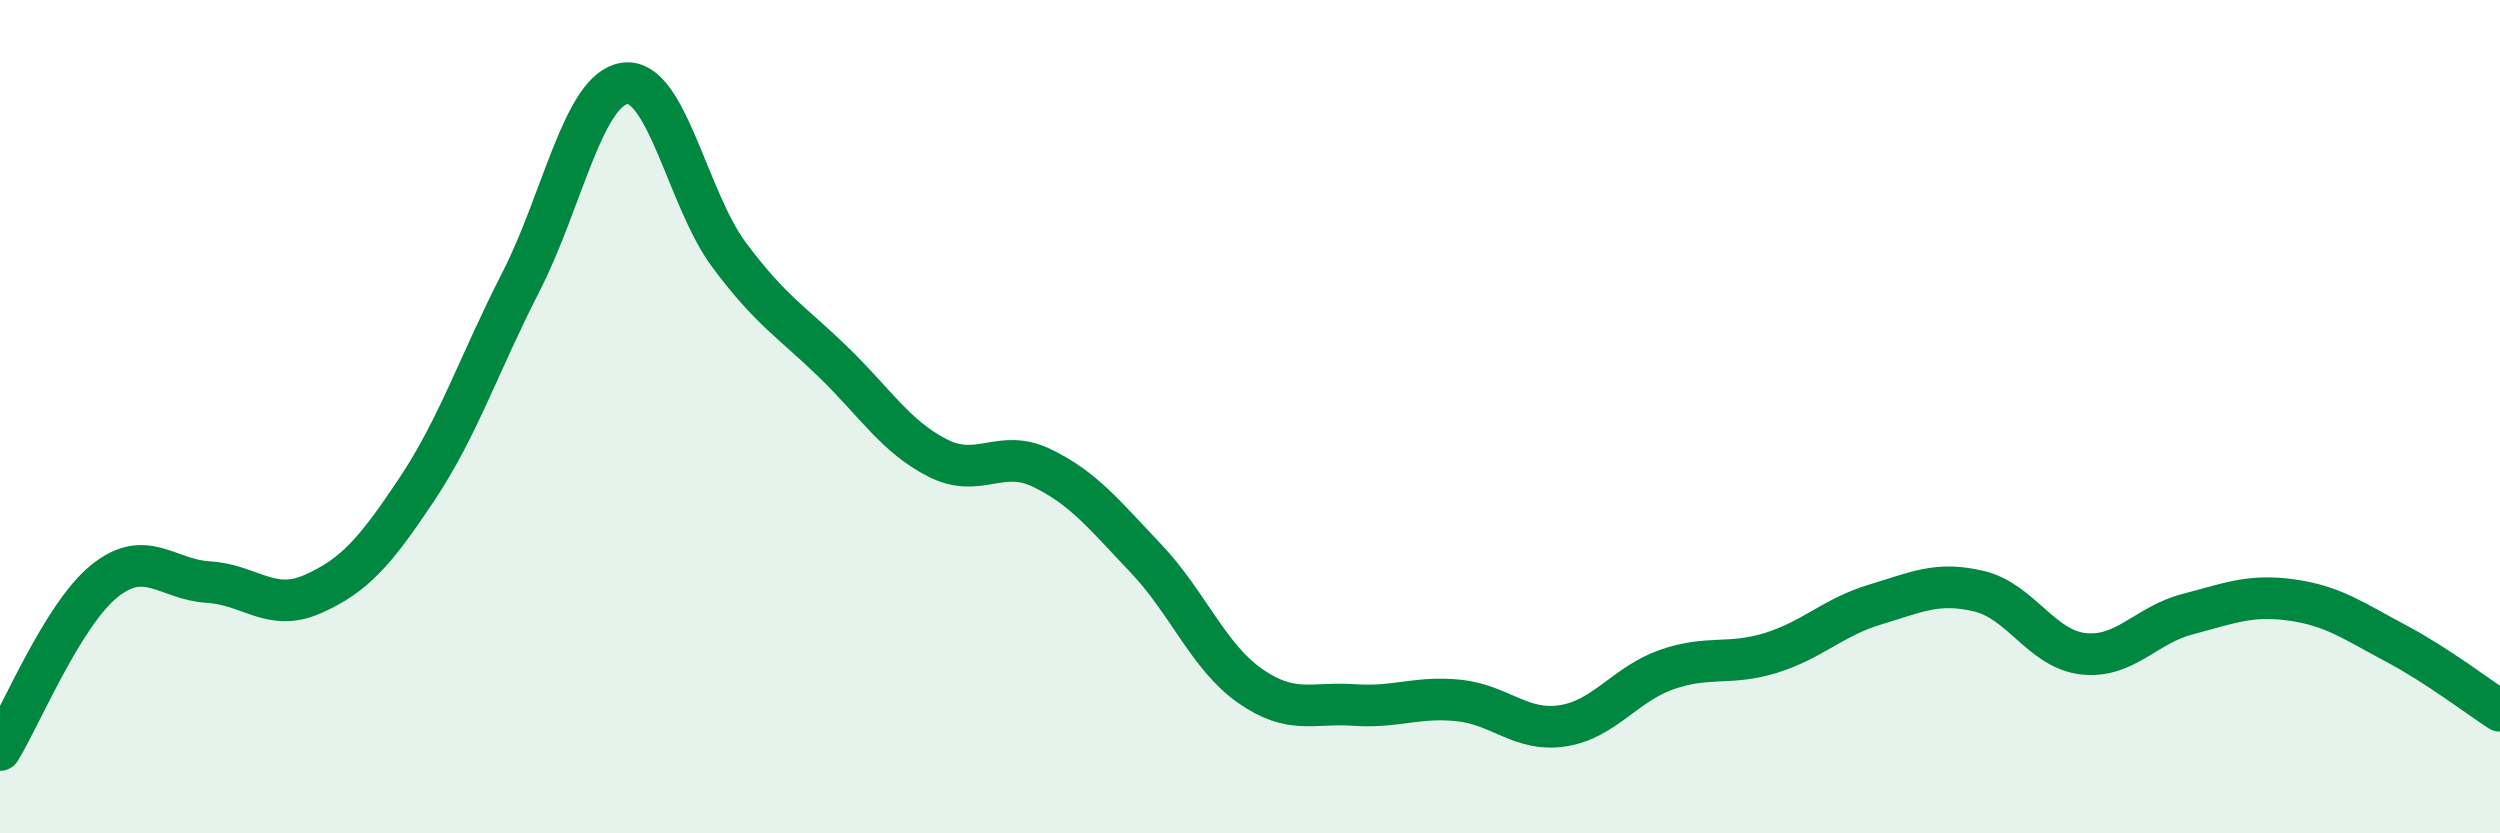
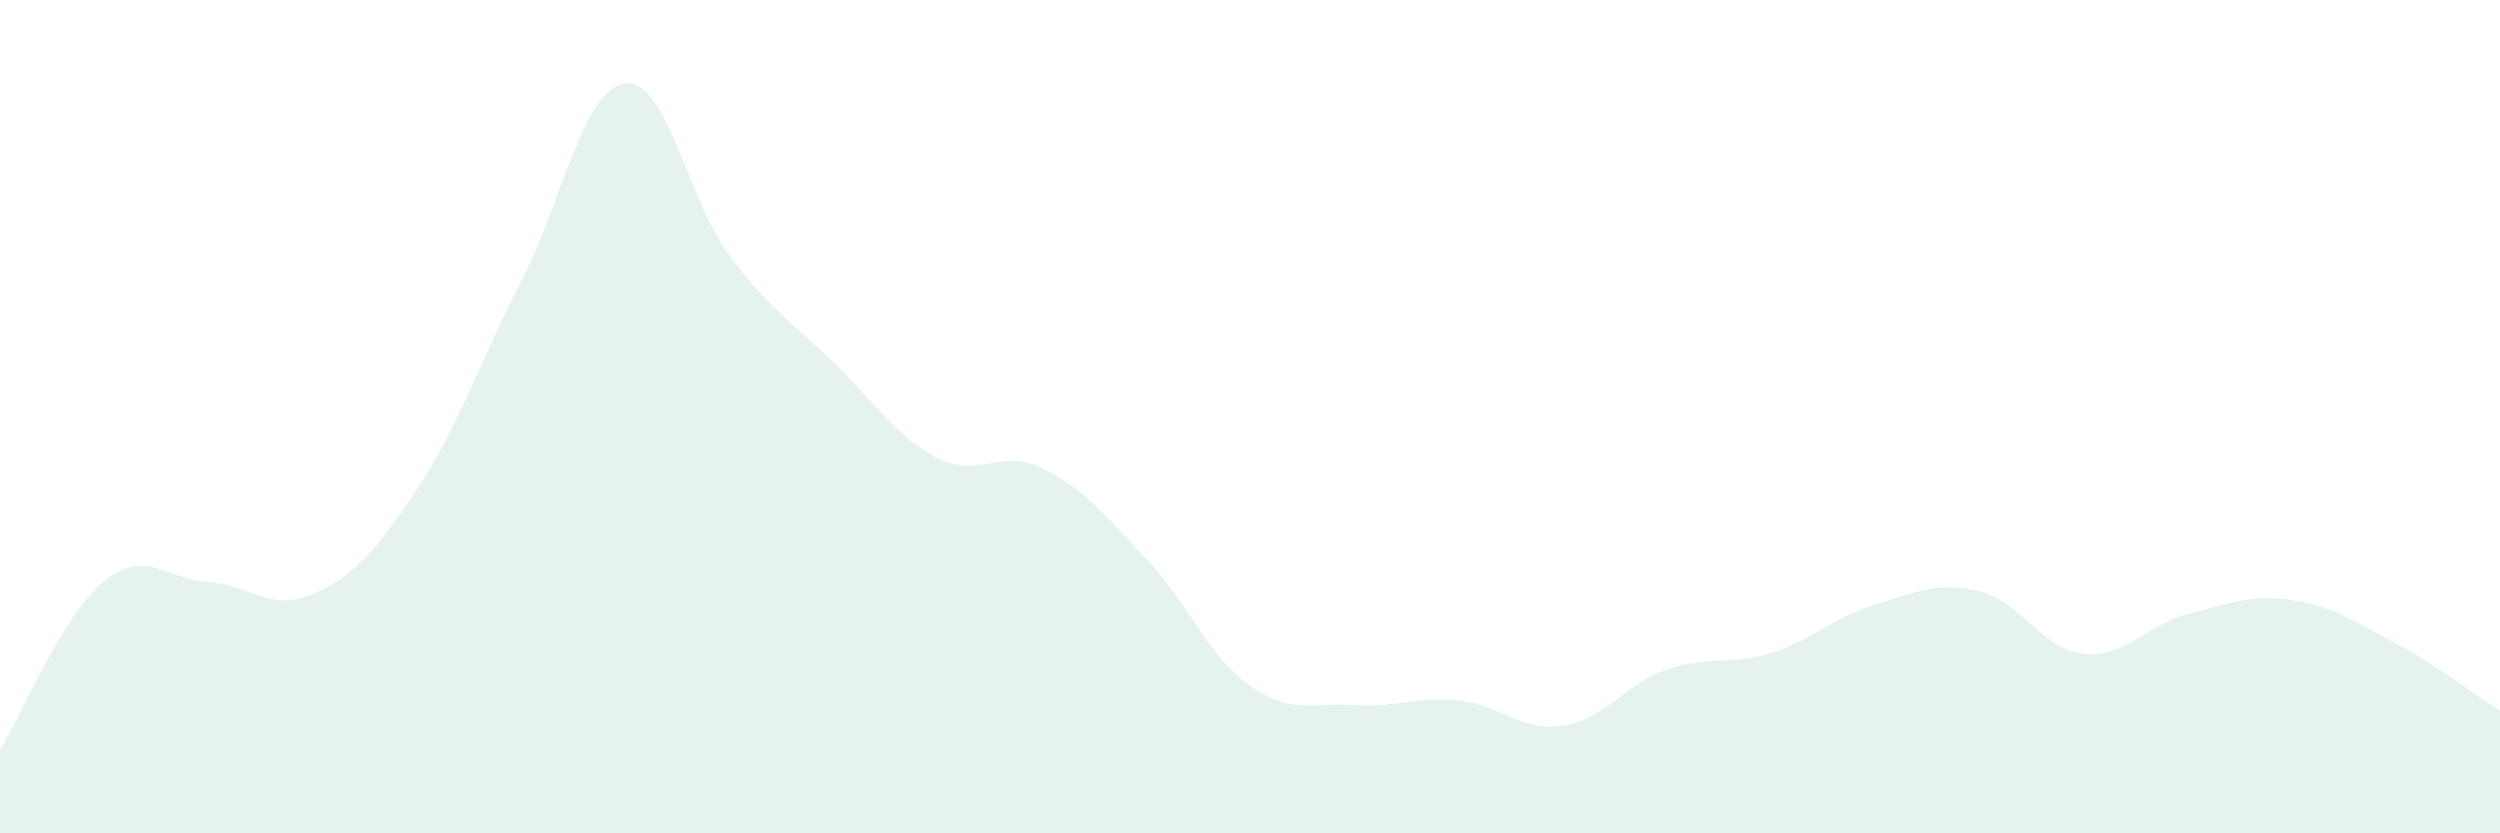
<svg xmlns="http://www.w3.org/2000/svg" width="60" height="20" viewBox="0 0 60 20">
  <path d="M 0,18 C 0.5,17.19 1.5,14.76 2.5,13.95 C 3.5,13.14 4,13.91 5,13.97 C 6,14.03 6.5,14.7 7.5,14.26 C 8.5,13.82 9,13.25 10,11.75 C 11,10.25 11.5,8.72 12.5,6.77 C 13.5,4.82 14,2.13 15,2 C 16,1.87 16.5,4.78 17.5,6.12 C 18.5,7.46 19,7.72 20,8.69 C 21,9.66 21.5,10.48 22.5,10.99 C 23.5,11.5 24,10.75 25,11.23 C 26,11.71 26.5,12.35 27.5,13.4 C 28.5,14.45 29,15.76 30,16.46 C 31,17.16 31.5,16.85 32.5,16.92 C 33.5,16.99 34,16.71 35,16.81 C 36,16.91 36.5,17.57 37.5,17.42 C 38.5,17.27 39,16.42 40,16.07 C 41,15.72 41.5,15.98 42.5,15.67 C 43.5,15.36 44,14.81 45,14.51 C 46,14.21 46.5,13.95 47.5,14.19 C 48.5,14.43 49,15.58 50,15.69 C 51,15.8 51.5,15 52.5,14.74 C 53.5,14.48 54,14.26 55,14.4 C 56,14.54 56.5,14.91 57.5,15.44 C 58.5,15.97 59.5,16.74 60,17.06L60 20L0 20Z" fill="#008740" opacity="0.1" stroke-linecap="round" stroke-linejoin="round" />
-   <path d="M 0,18 C 0.5,17.19 1.5,14.76 2.5,13.95 C 3.5,13.14 4,13.91 5,13.97 C 6,14.03 6.5,14.7 7.5,14.26 C 8.5,13.82 9,13.25 10,11.75 C 11,10.25 11.5,8.72 12.5,6.77 C 13.5,4.82 14,2.13 15,2 C 16,1.87 16.5,4.78 17.5,6.12 C 18.5,7.46 19,7.72 20,8.69 C 21,9.66 21.5,10.48 22.5,10.99 C 23.5,11.5 24,10.75 25,11.23 C 26,11.71 26.5,12.35 27.5,13.4 C 28.5,14.45 29,15.76 30,16.46 C 31,17.16 31.5,16.85 32.5,16.92 C 33.5,16.99 34,16.71 35,16.81 C 36,16.91 36.5,17.57 37.5,17.42 C 38.5,17.27 39,16.42 40,16.07 C 41,15.72 41.5,15.98 42.5,15.67 C 43.5,15.36 44,14.81 45,14.51 C 46,14.21 46.5,13.95 47.5,14.19 C 48.5,14.43 49,15.58 50,15.69 C 51,15.8 51.5,15 52.5,14.74 C 53.5,14.48 54,14.26 55,14.4 C 56,14.54 56.5,14.91 57.5,15.44 C 58.5,15.97 59.5,16.74 60,17.06" stroke="#008740" stroke-width="1" fill="none" stroke-linecap="round" stroke-linejoin="round" />
</svg>